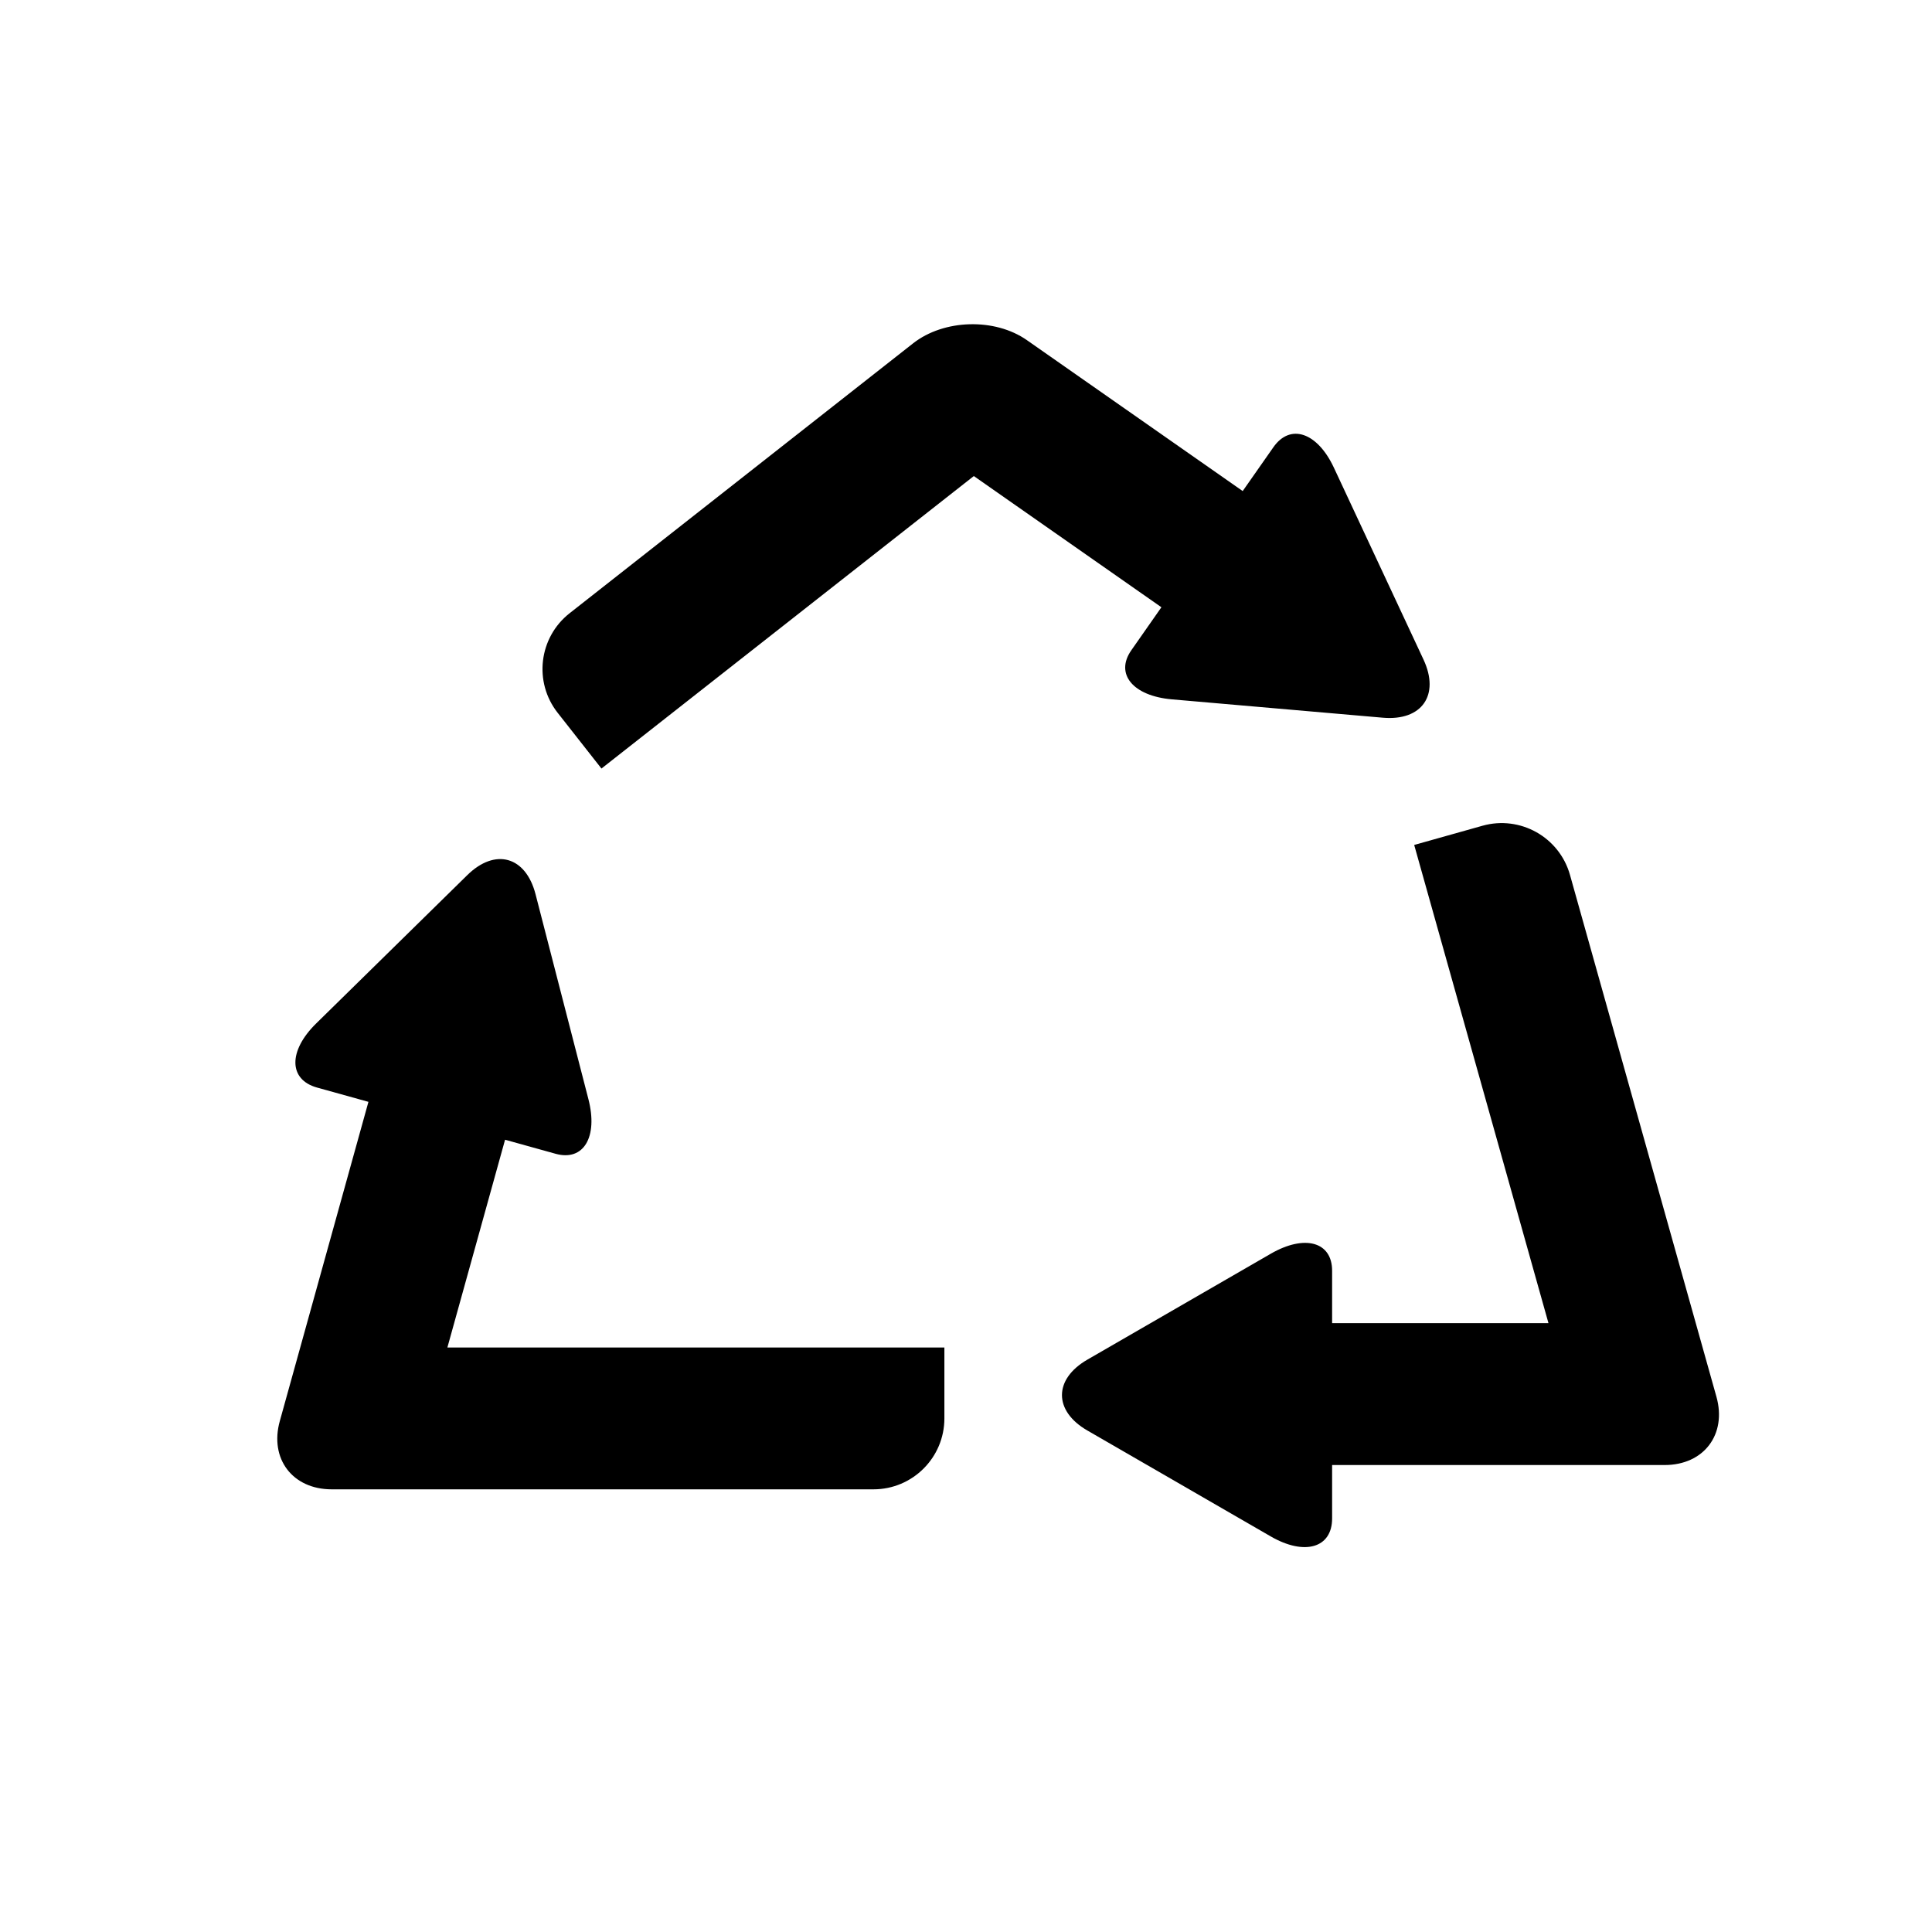
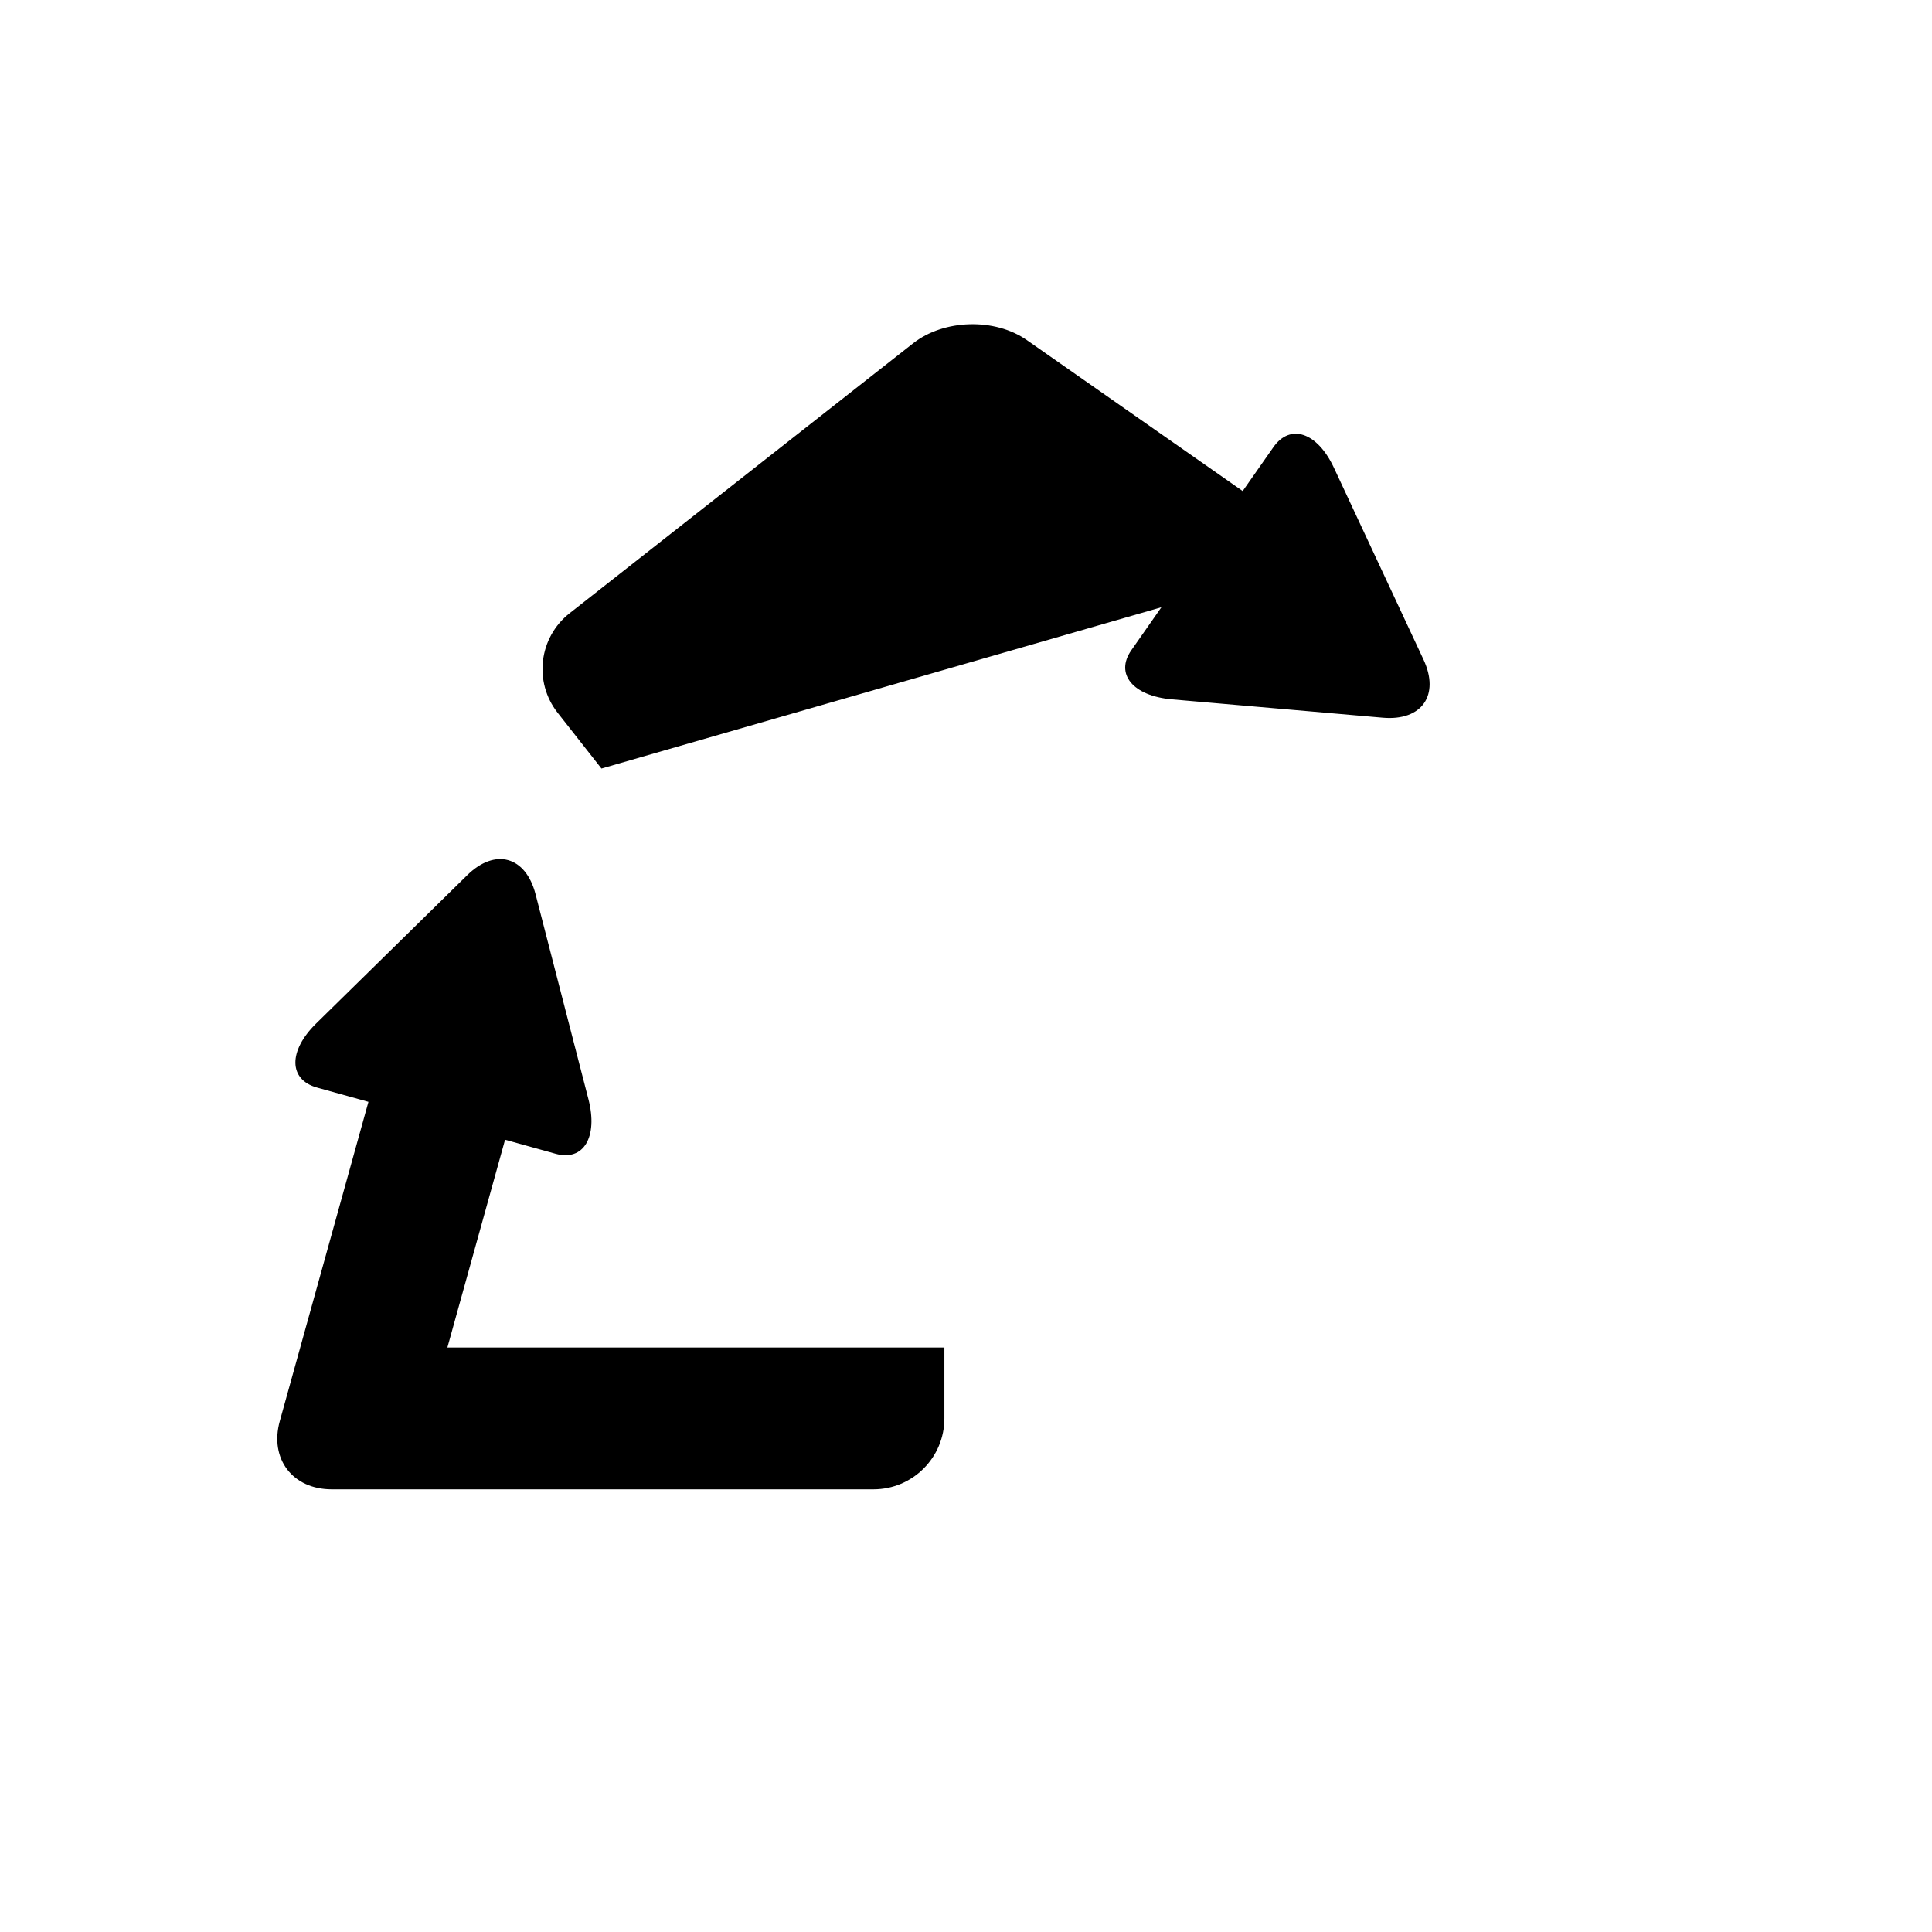
<svg xmlns="http://www.w3.org/2000/svg" version="1.1" id="Capa_1" x="0px" y="0px" width="64px" height="64px" viewBox="0 0 64 64" enable-background="new 0 0 64 64" xml:space="preserve">
-   <path d="M38.473,20.116c0,0-0.445,0.638-0.996,1.424c-0.55,0.785,0.053,1.515,1.344,1.627l6.988,0.608  c1.293,0.112,1.894-0.75,1.347-1.925l-2.968-6.355c-0.549-1.176-1.447-1.48-2.007-0.678l-1.015,1.45l-7.147-4.998  c-1.063-0.745-2.751-0.696-3.771,0.104l-11.379,8.941c-1.02,0.802-1.198,2.278-0.396,3.298l1.451,1.847l12.335-9.689L38.473,20.116z  " />
-   <path d="M49.109,27.354l-2.262,0.636l4.448,15.841h-7.167c0,0,0-0.778,0-1.737c0-0.959-0.91-1.211-2.033-0.562l-6.073,3.507  c-1.124,0.649-1.124,1.701,0,2.349l6.073,3.508c1.123,0.648,2.033,0.381,2.033-0.595v-1.77h11.016c1.297,0,2.065-1.013,1.715-2.262  L52.007,28.98C51.655,27.731,50.357,27.003,49.109,27.354z" />
+   <path d="M38.473,20.116c0,0-0.445,0.638-0.996,1.424c-0.55,0.785,0.053,1.515,1.344,1.627l6.988,0.608  c1.293,0.112,1.894-0.75,1.347-1.925l-2.968-6.355c-0.549-1.176-1.447-1.48-2.007-0.678l-1.015,1.45l-7.147-4.998  c-1.063-0.745-2.751-0.696-3.771,0.104l-11.379,8.941c-1.02,0.802-1.198,2.278-0.396,3.298l1.451,1.847L38.473,20.116z  " />
  <path d="M10.989,49.336h17.946c1.296,0,2.349-1.052,2.349-2.349v-2.349H14.82l1.911-6.883c0,0,0.749,0.209,1.676,0.466  c0.924,0.256,1.409-0.554,1.085-1.81l-1.752-6.791c-0.325-1.256-1.338-1.538-2.263-0.628l-5.006,4.914  c-0.926,0.909-0.912,1.858,0.029,2.12l1.705,0.474L9.269,47.074C8.921,48.324,9.691,49.336,10.989,49.336z" />
</svg>